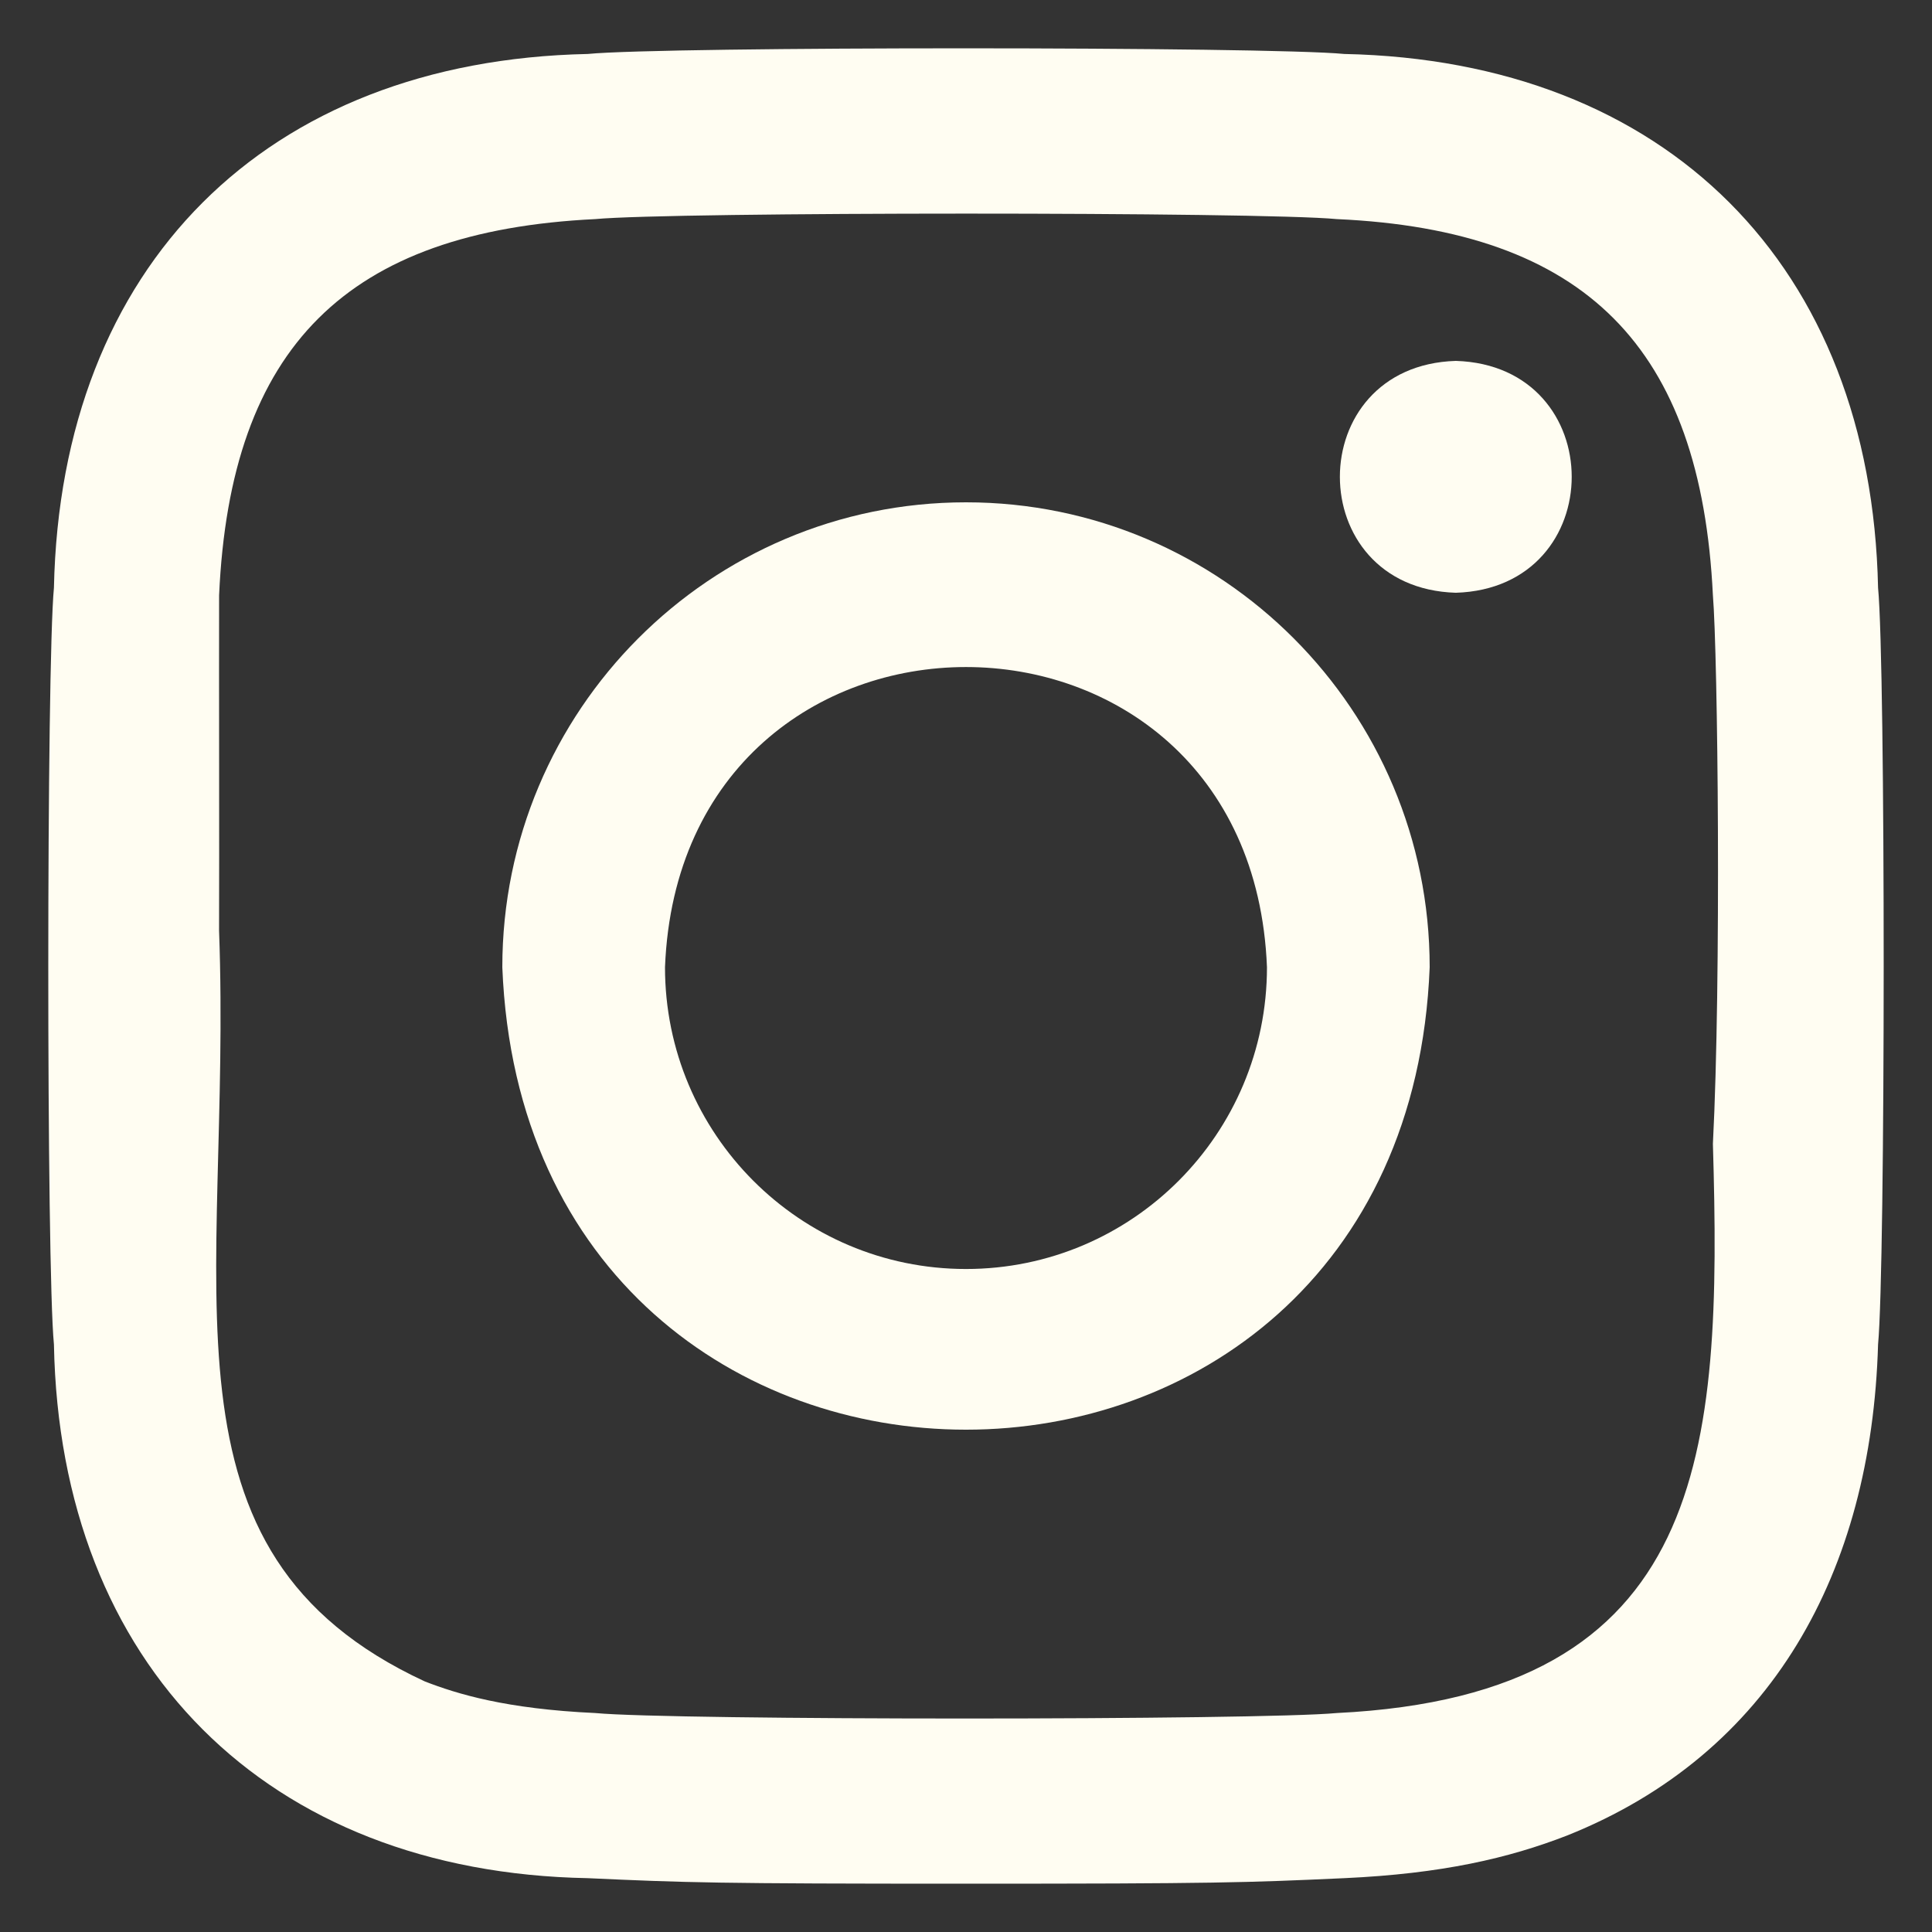
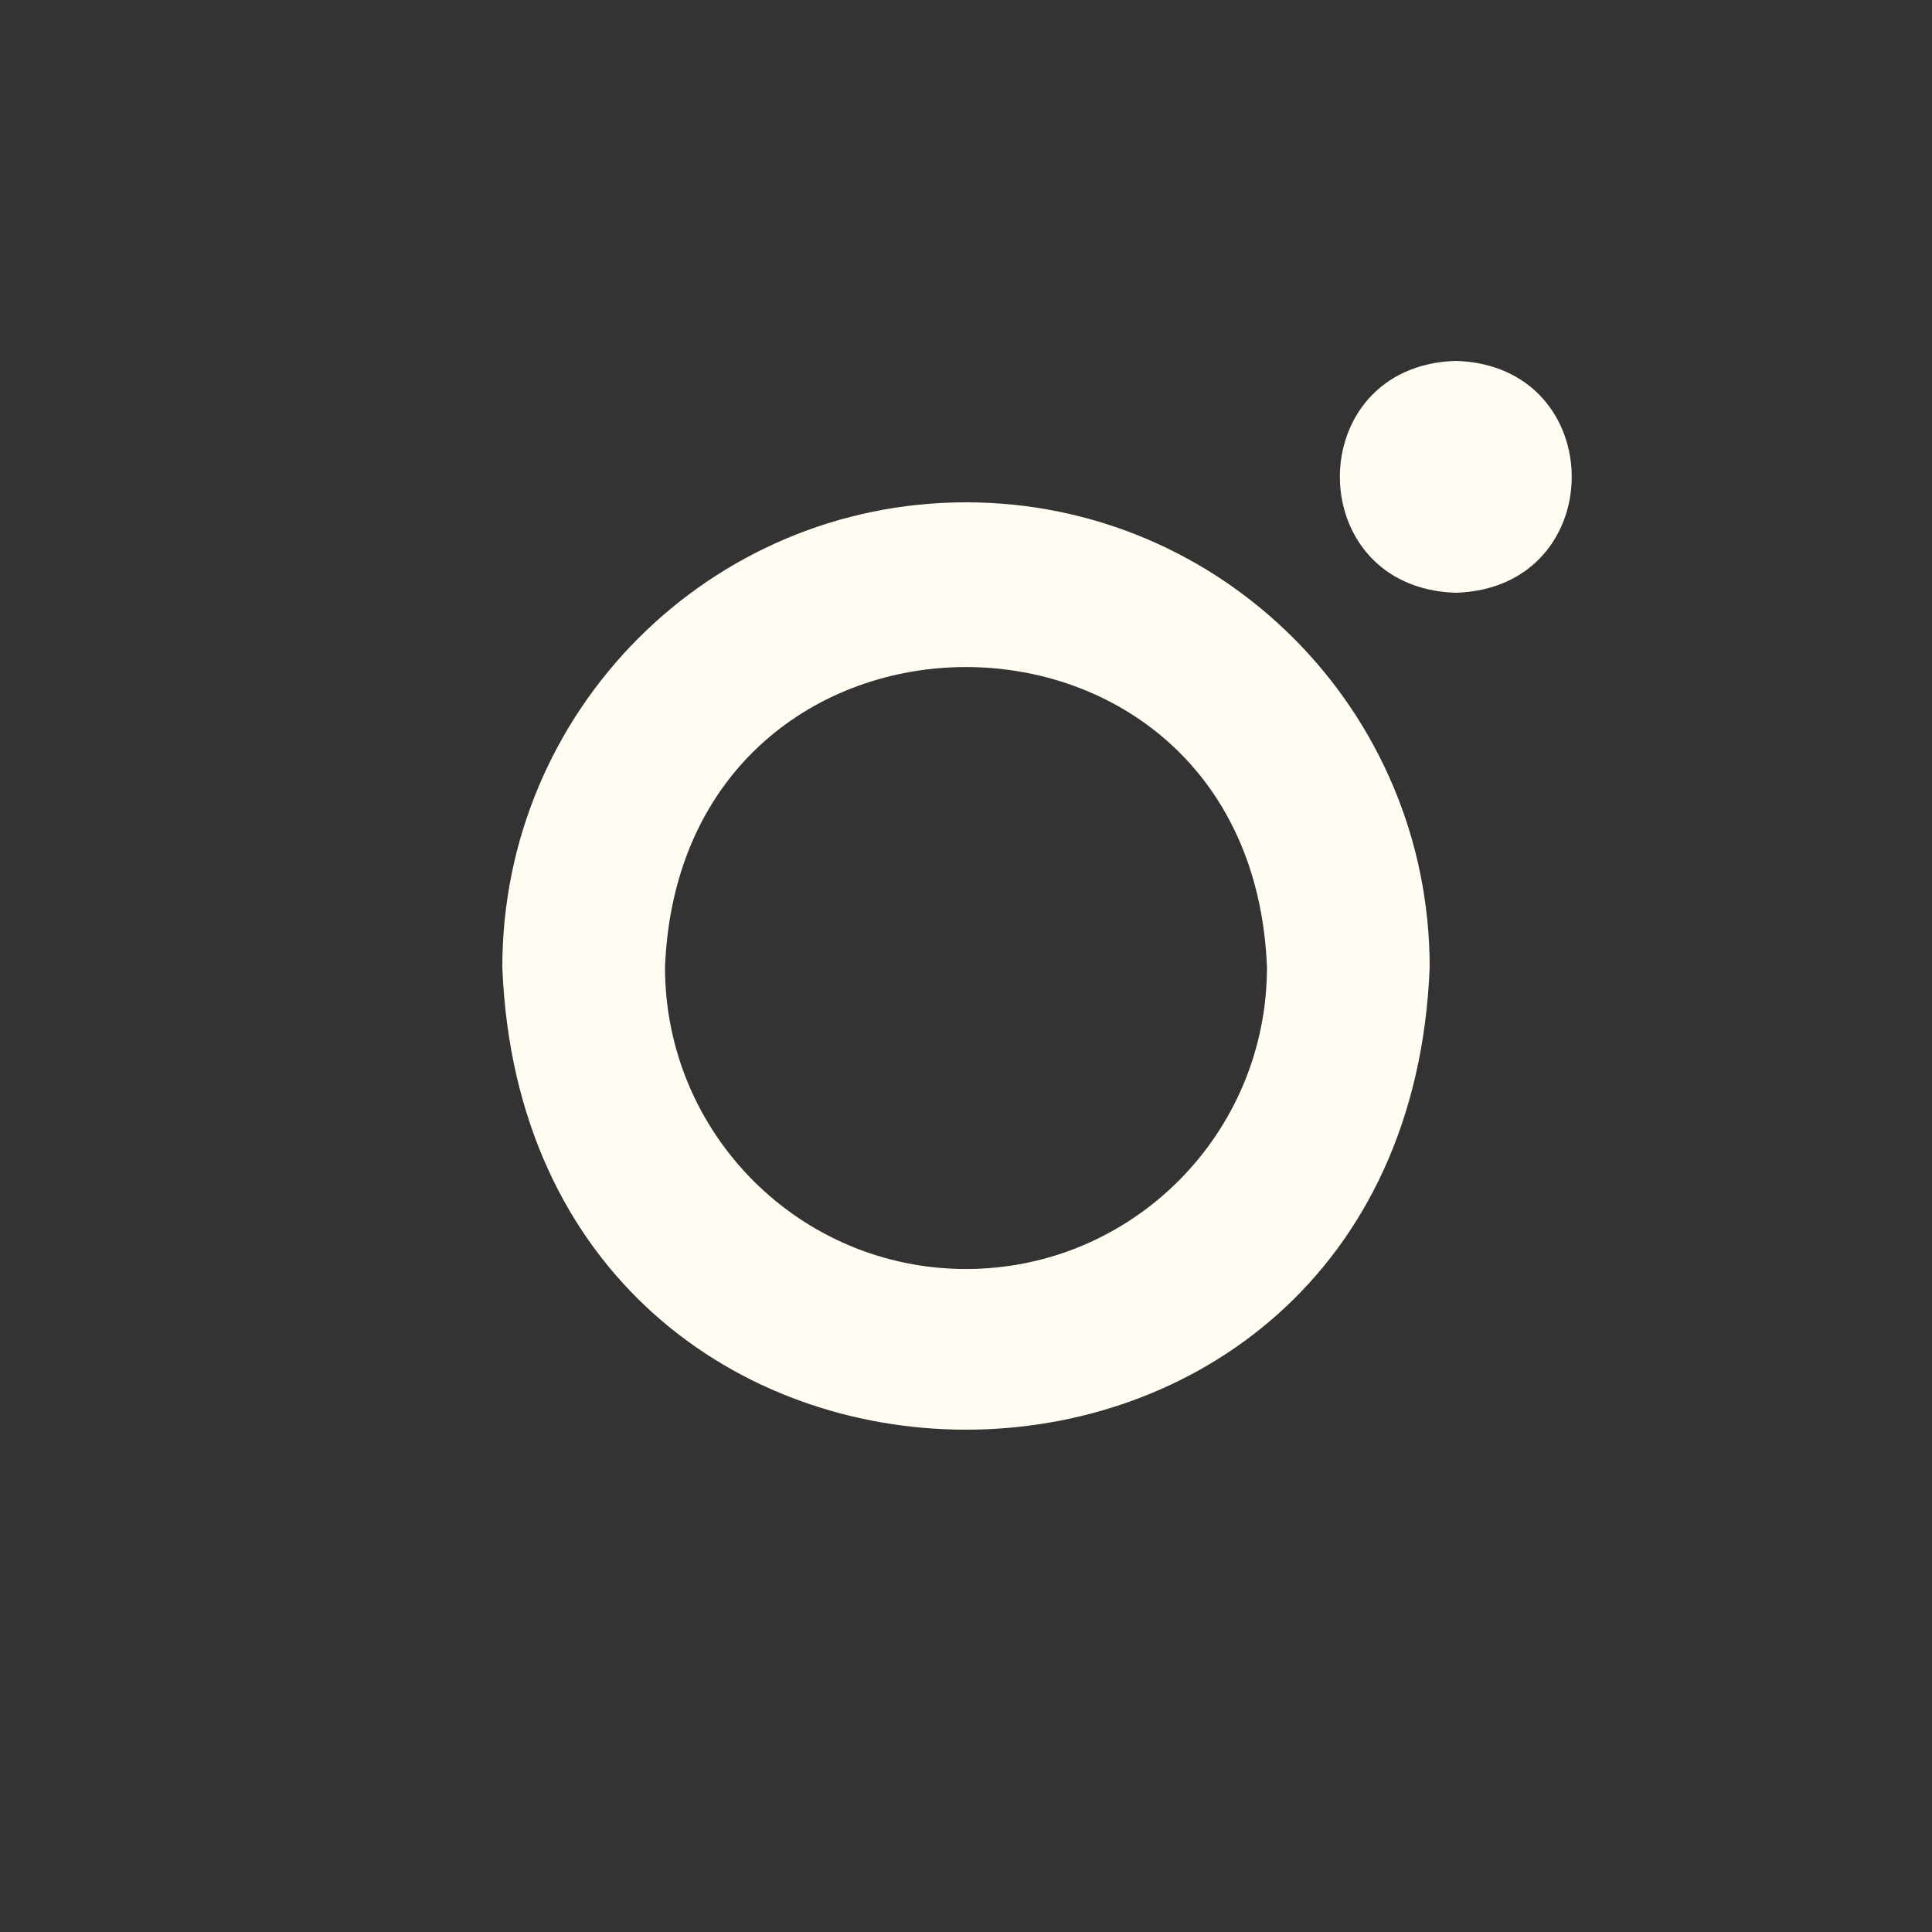
<svg xmlns="http://www.w3.org/2000/svg" width="59" height="59" viewBox="0 0 59 59" fill="none">
  <rect x="0" y="0" width="59" height="59" fill="#333333" stroke="none" />
  <path d="M44.458 11.021C39.737 11.166 39.738 17.957 44.458 18.102C49.178 17.957 49.177 11.165 44.458 11.021Z" fill="#FFFDF2" />
  <path d="M29.5 15.34C21.679 15.34 15.34 21.697 15.34 29.538C16.086 48.37 42.916 48.365 43.66 29.538C43.66 21.697 37.32 15.34 29.5 15.34ZM29.5 38.753C24.424 38.753 20.308 34.627 20.308 29.538C20.793 17.313 38.209 17.316 38.691 29.538C38.691 34.627 34.576 38.753 29.5 38.753Z" fill="#FFFDF2" />
-   <path d="M57.353 17.949C57.145 8.114 50.889 1.853 41.053 1.648C38.691 1.42 20.31 1.416 17.947 1.648C8.113 1.855 1.853 8.112 1.647 17.949C1.419 20.308 1.415 38.695 1.647 41.056C1.831 50.859 8.144 57.174 17.947 57.356C20.936 57.493 21.89 57.525 29.5 57.525C37.11 57.525 38.064 57.493 41.053 57.356C44.035 57.22 46.072 56.746 47.855 56.054C54.101 53.559 57.153 48.008 57.353 41.056C57.58 38.694 57.584 20.312 57.353 17.949ZM40.823 52.313C38.499 52.535 20.502 52.538 18.177 52.313C15.445 52.188 13.961 51.731 12.973 51.348C4.449 47.394 7.092 39.396 6.69 28.42C6.699 25.871 6.685 20.728 6.691 18.179C7.031 10.578 10.611 7.059 18.177 6.691C20.504 6.469 38.495 6.466 40.823 6.691C48.425 7.032 51.941 10.611 52.309 18.178C52.459 19.995 52.568 29.912 52.309 34.931C52.589 44.358 52.16 51.76 40.823 52.313Z" fill="#FFFDF2" />
</svg>